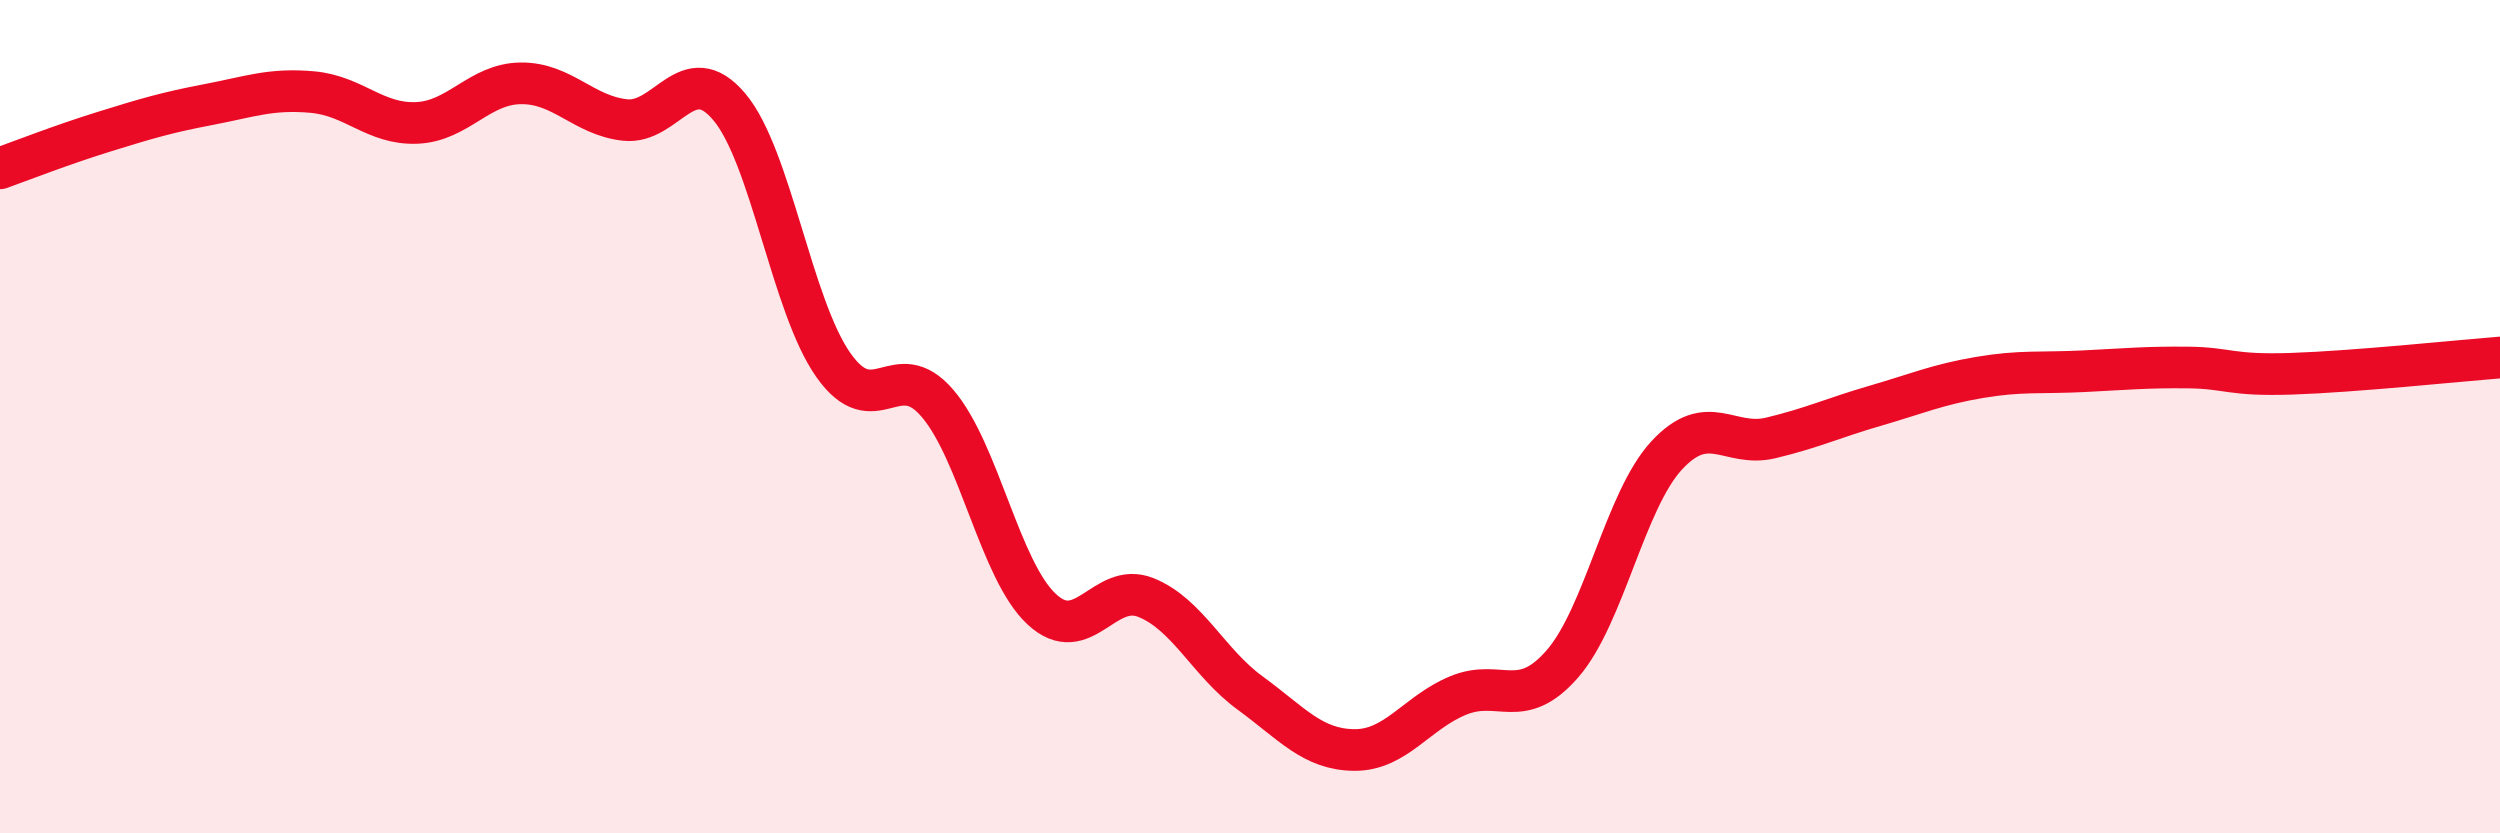
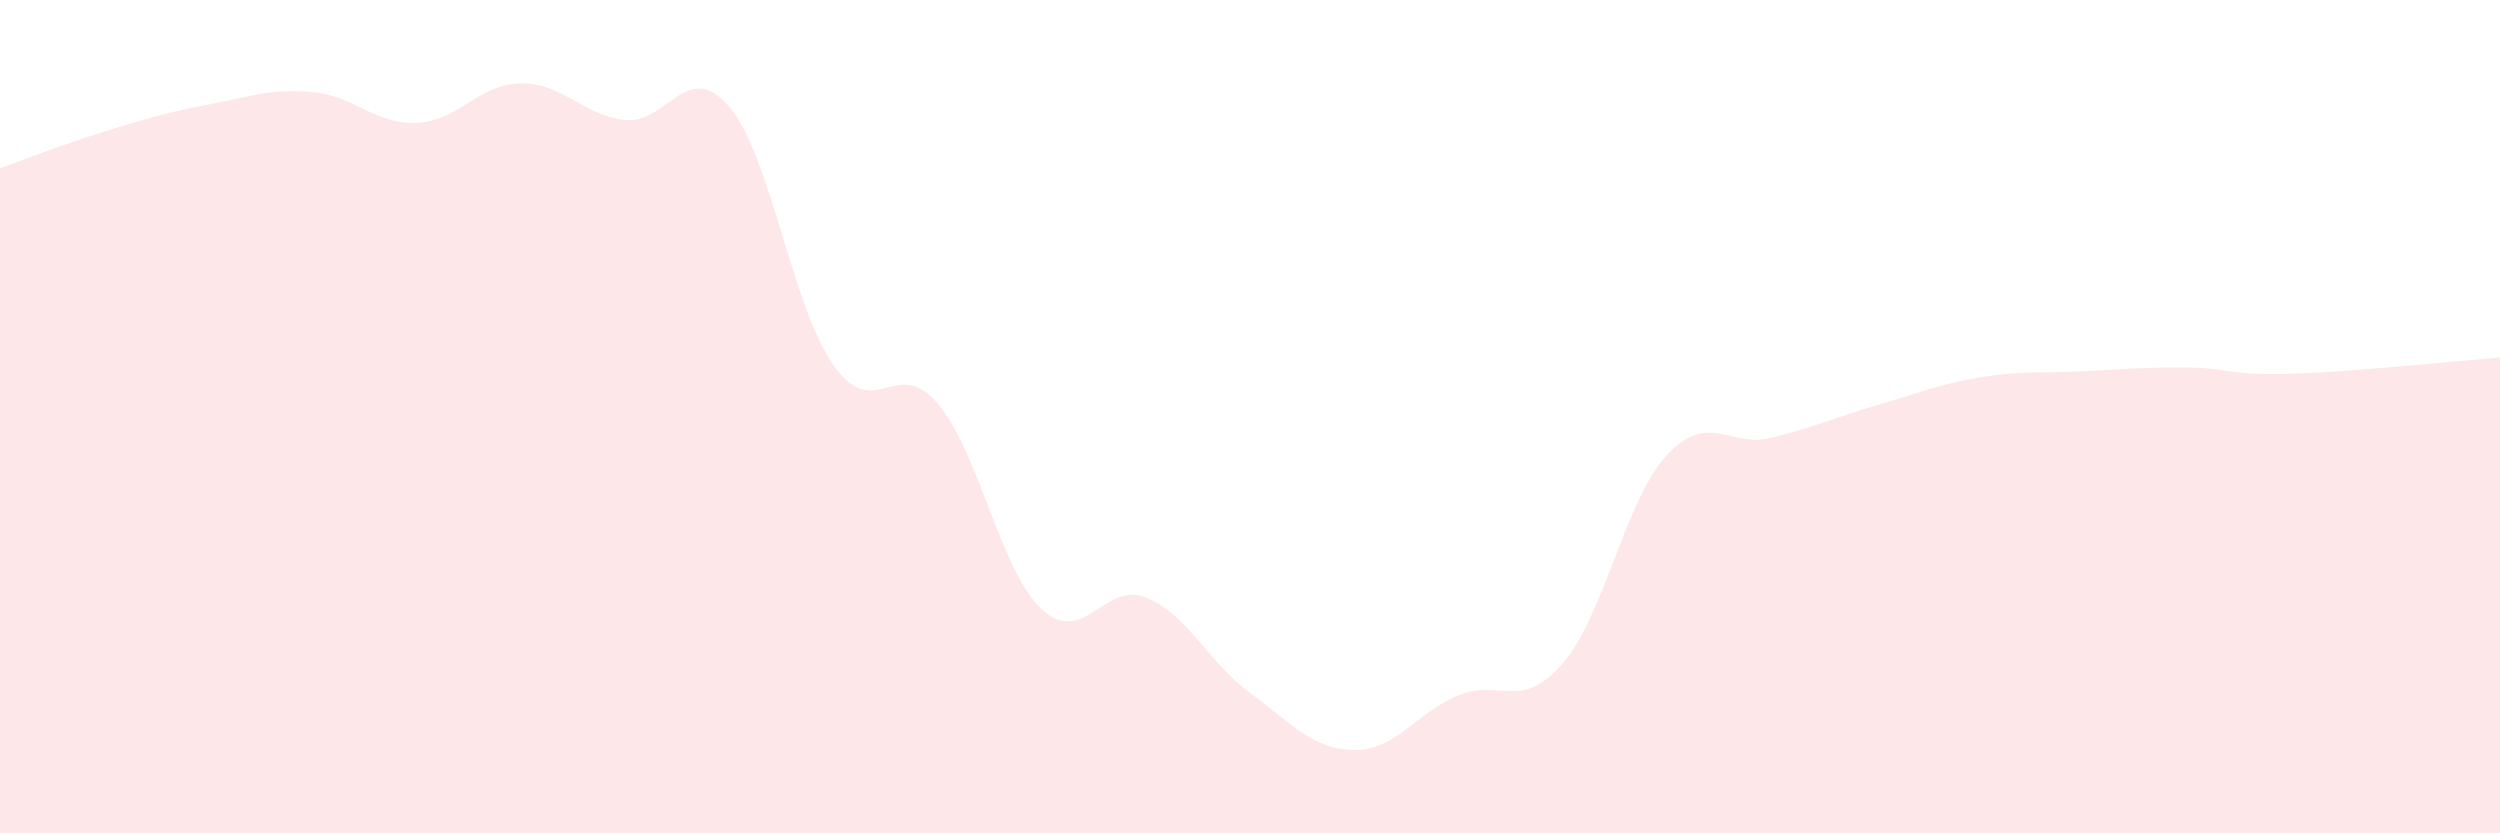
<svg xmlns="http://www.w3.org/2000/svg" width="60" height="20" viewBox="0 0 60 20">
  <path d="M 0,4.04 C 0.5,3.86 1.5,3.47 2.5,3.16 C 3.5,2.85 4,2.7 5,2.51 C 6,2.32 6.5,2.12 7.5,2.21 C 8.5,2.3 9,2.99 10,2.95 C 11,2.91 11.5,2.01 12.5,2 C 13.5,1.99 14,2.77 15,2.88 C 16,2.99 16.5,1.38 17.5,2.56 C 18.5,3.74 19,7.34 20,8.76 C 21,10.18 21.5,8.51 22.5,9.68 C 23.5,10.85 24,13.69 25,14.62 C 26,15.55 26.5,13.94 27.5,14.34 C 28.5,14.74 29,15.9 30,16.63 C 31,17.36 31.5,17.99 32.5,18 C 33.5,18.01 34,17.1 35,16.69 C 36,16.28 36.5,17.08 37.5,15.93 C 38.5,14.78 39,12.01 40,10.93 C 41,9.85 41.5,10.75 42.5,10.51 C 43.5,10.27 44,10.03 45,9.74 C 46,9.45 46.5,9.23 47.5,9.06 C 48.5,8.89 49,8.96 50,8.91 C 51,8.86 51.5,8.81 52.5,8.82 C 53.5,8.83 53.5,9.02 55,8.97 C 56.5,8.92 59,8.66 60,8.58L60 20L0 20Z" fill="#EB0A25" opacity="0.1" stroke-linecap="round" stroke-linejoin="round" />
-   <path d="M 0,4.04 C 0.5,3.86 1.5,3.47 2.5,3.16 C 3.5,2.85 4,2.7 5,2.51 C 6,2.32 6.5,2.12 7.5,2.21 C 8.5,2.3 9,2.99 10,2.95 C 11,2.91 11.5,2.01 12.5,2 C 13.5,1.99 14,2.77 15,2.88 C 16,2.99 16.5,1.38 17.5,2.56 C 18.5,3.74 19,7.34 20,8.76 C 21,10.18 21.5,8.51 22.5,9.68 C 23.5,10.85 24,13.69 25,14.62 C 26,15.55 26.5,13.94 27.5,14.34 C 28.5,14.74 29,15.9 30,16.63 C 31,17.36 31.5,17.99 32.5,18 C 33.5,18.01 34,17.1 35,16.69 C 36,16.28 36.5,17.08 37.5,15.93 C 38.5,14.78 39,12.01 40,10.93 C 41,9.85 41.5,10.75 42.5,10.51 C 43.5,10.27 44,10.03 45,9.74 C 46,9.45 46.5,9.23 47.5,9.06 C 48.5,8.89 49,8.96 50,8.91 C 51,8.86 51.5,8.81 52.5,8.82 C 53.5,8.83 53.5,9.02 55,8.97 C 56.5,8.92 59,8.66 60,8.58" stroke="#EB0A25" stroke-width="1" fill="none" stroke-linecap="round" stroke-linejoin="round" />
</svg>